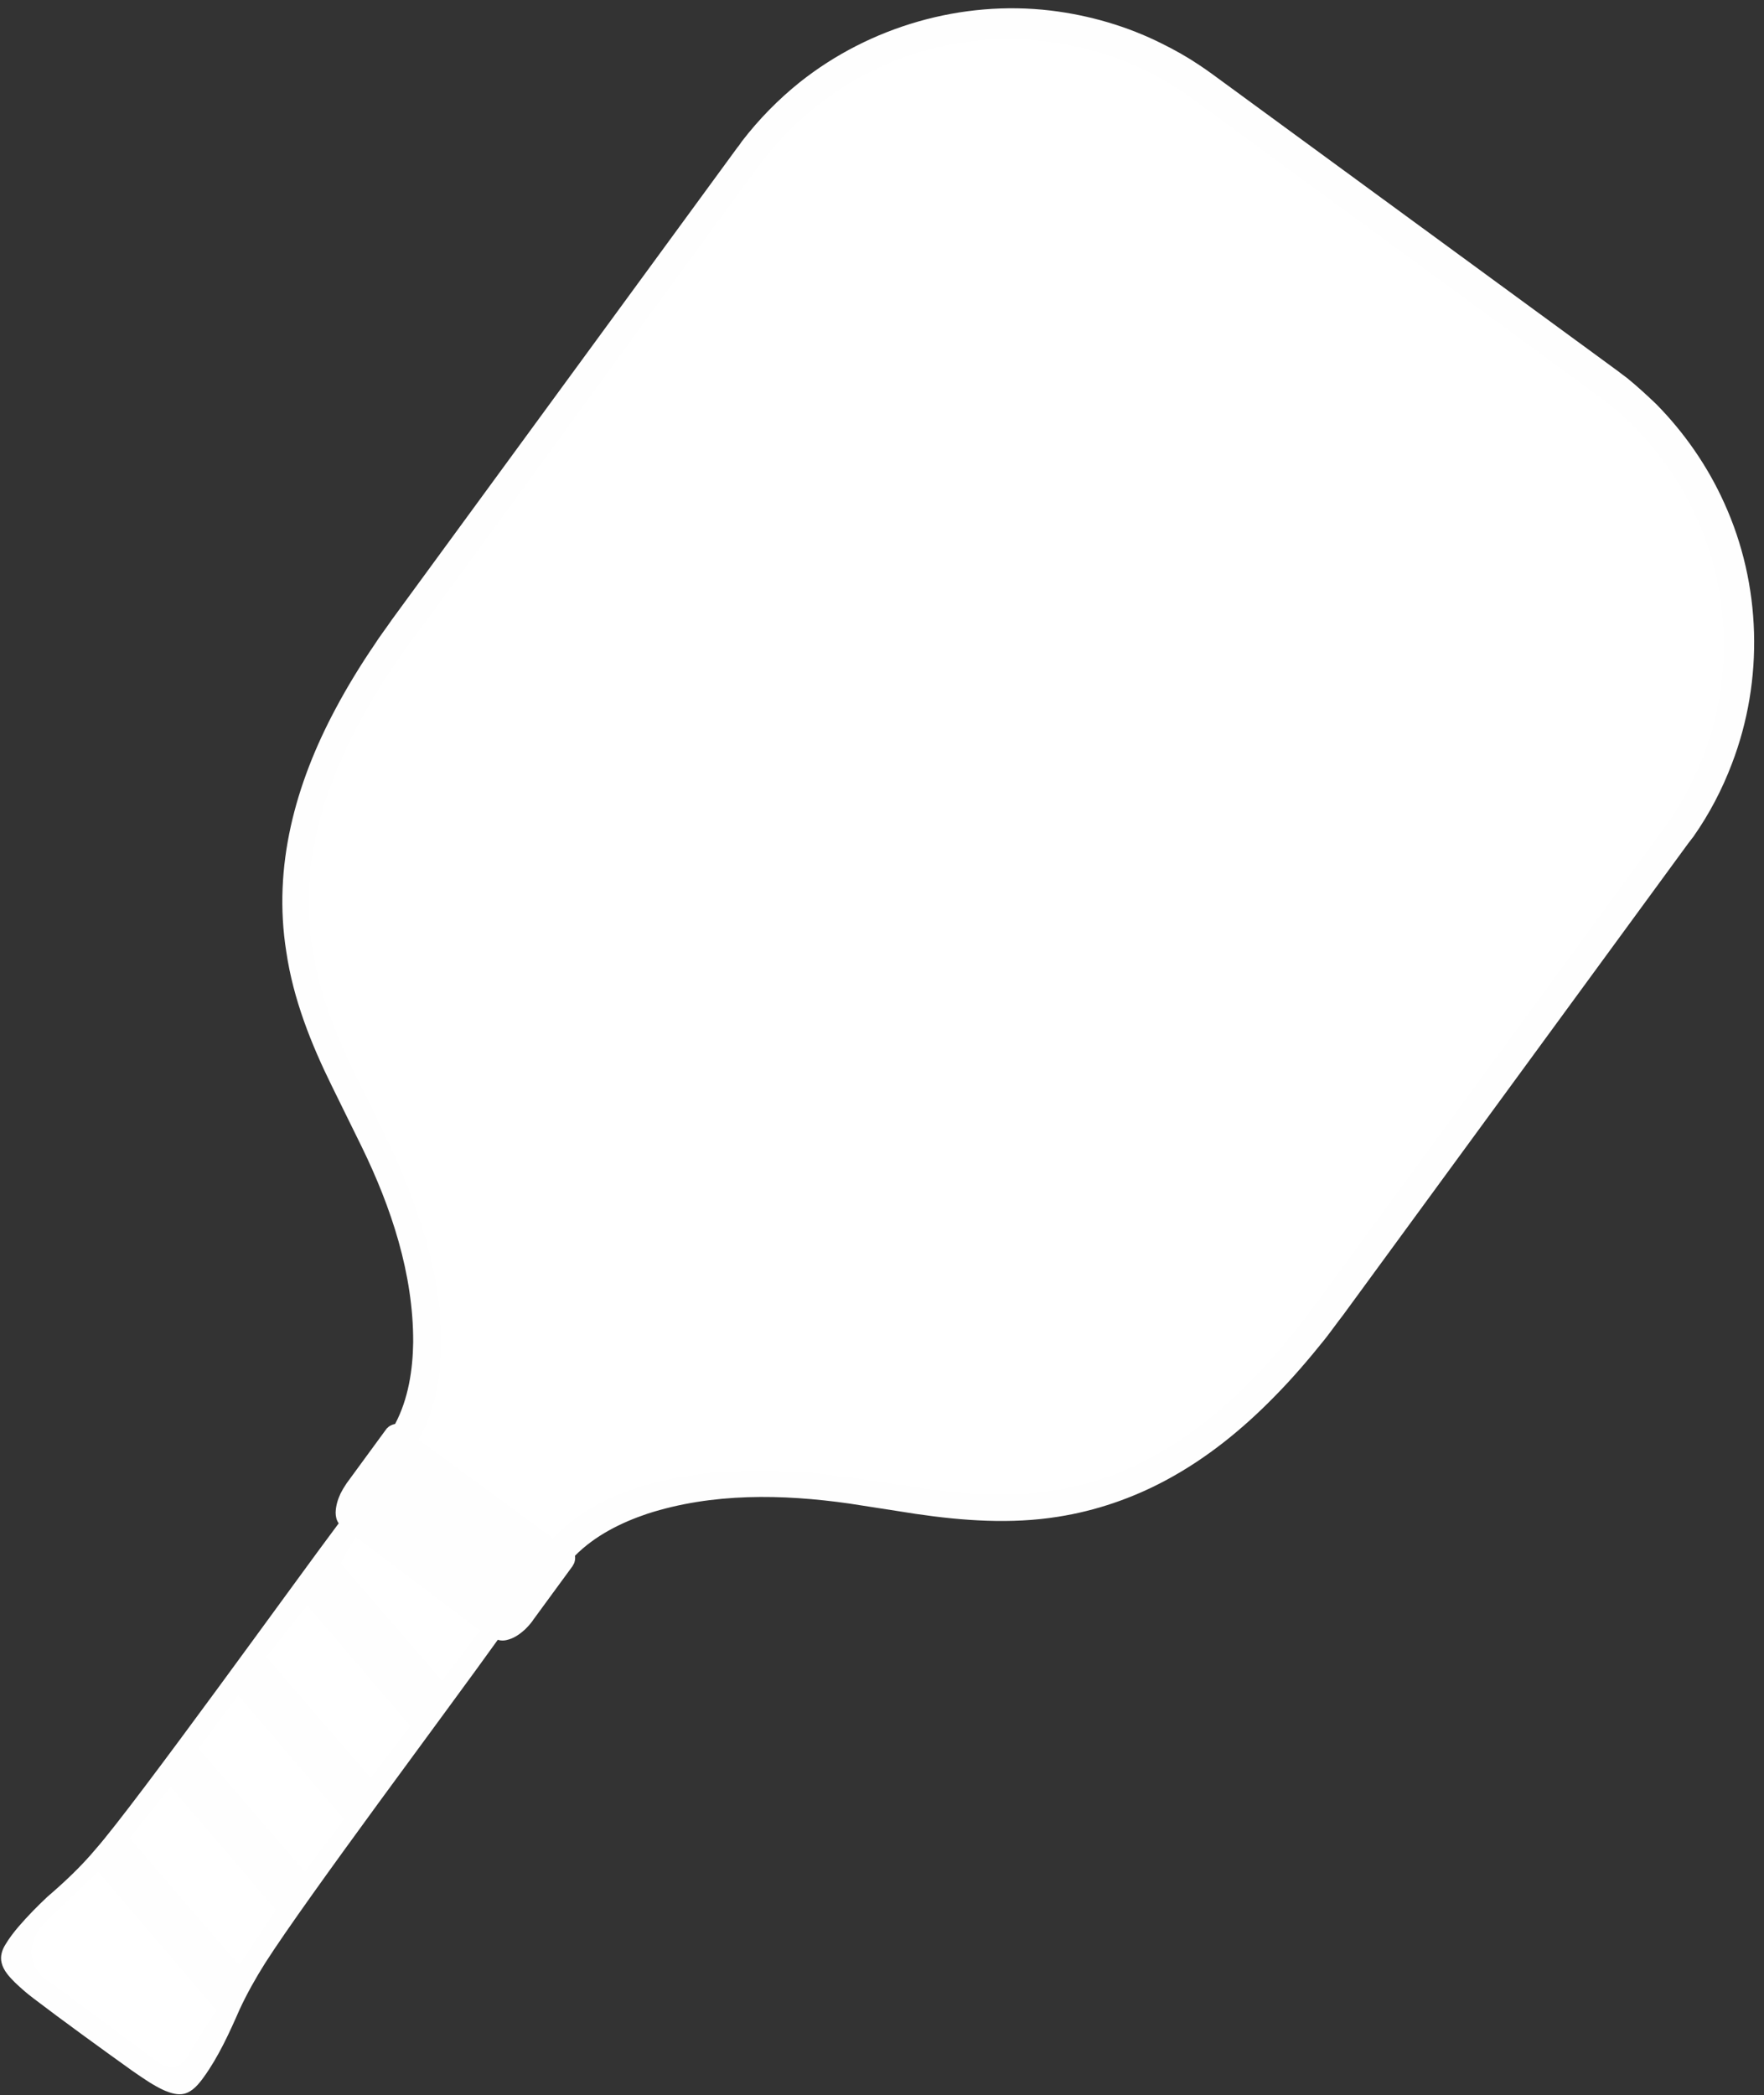
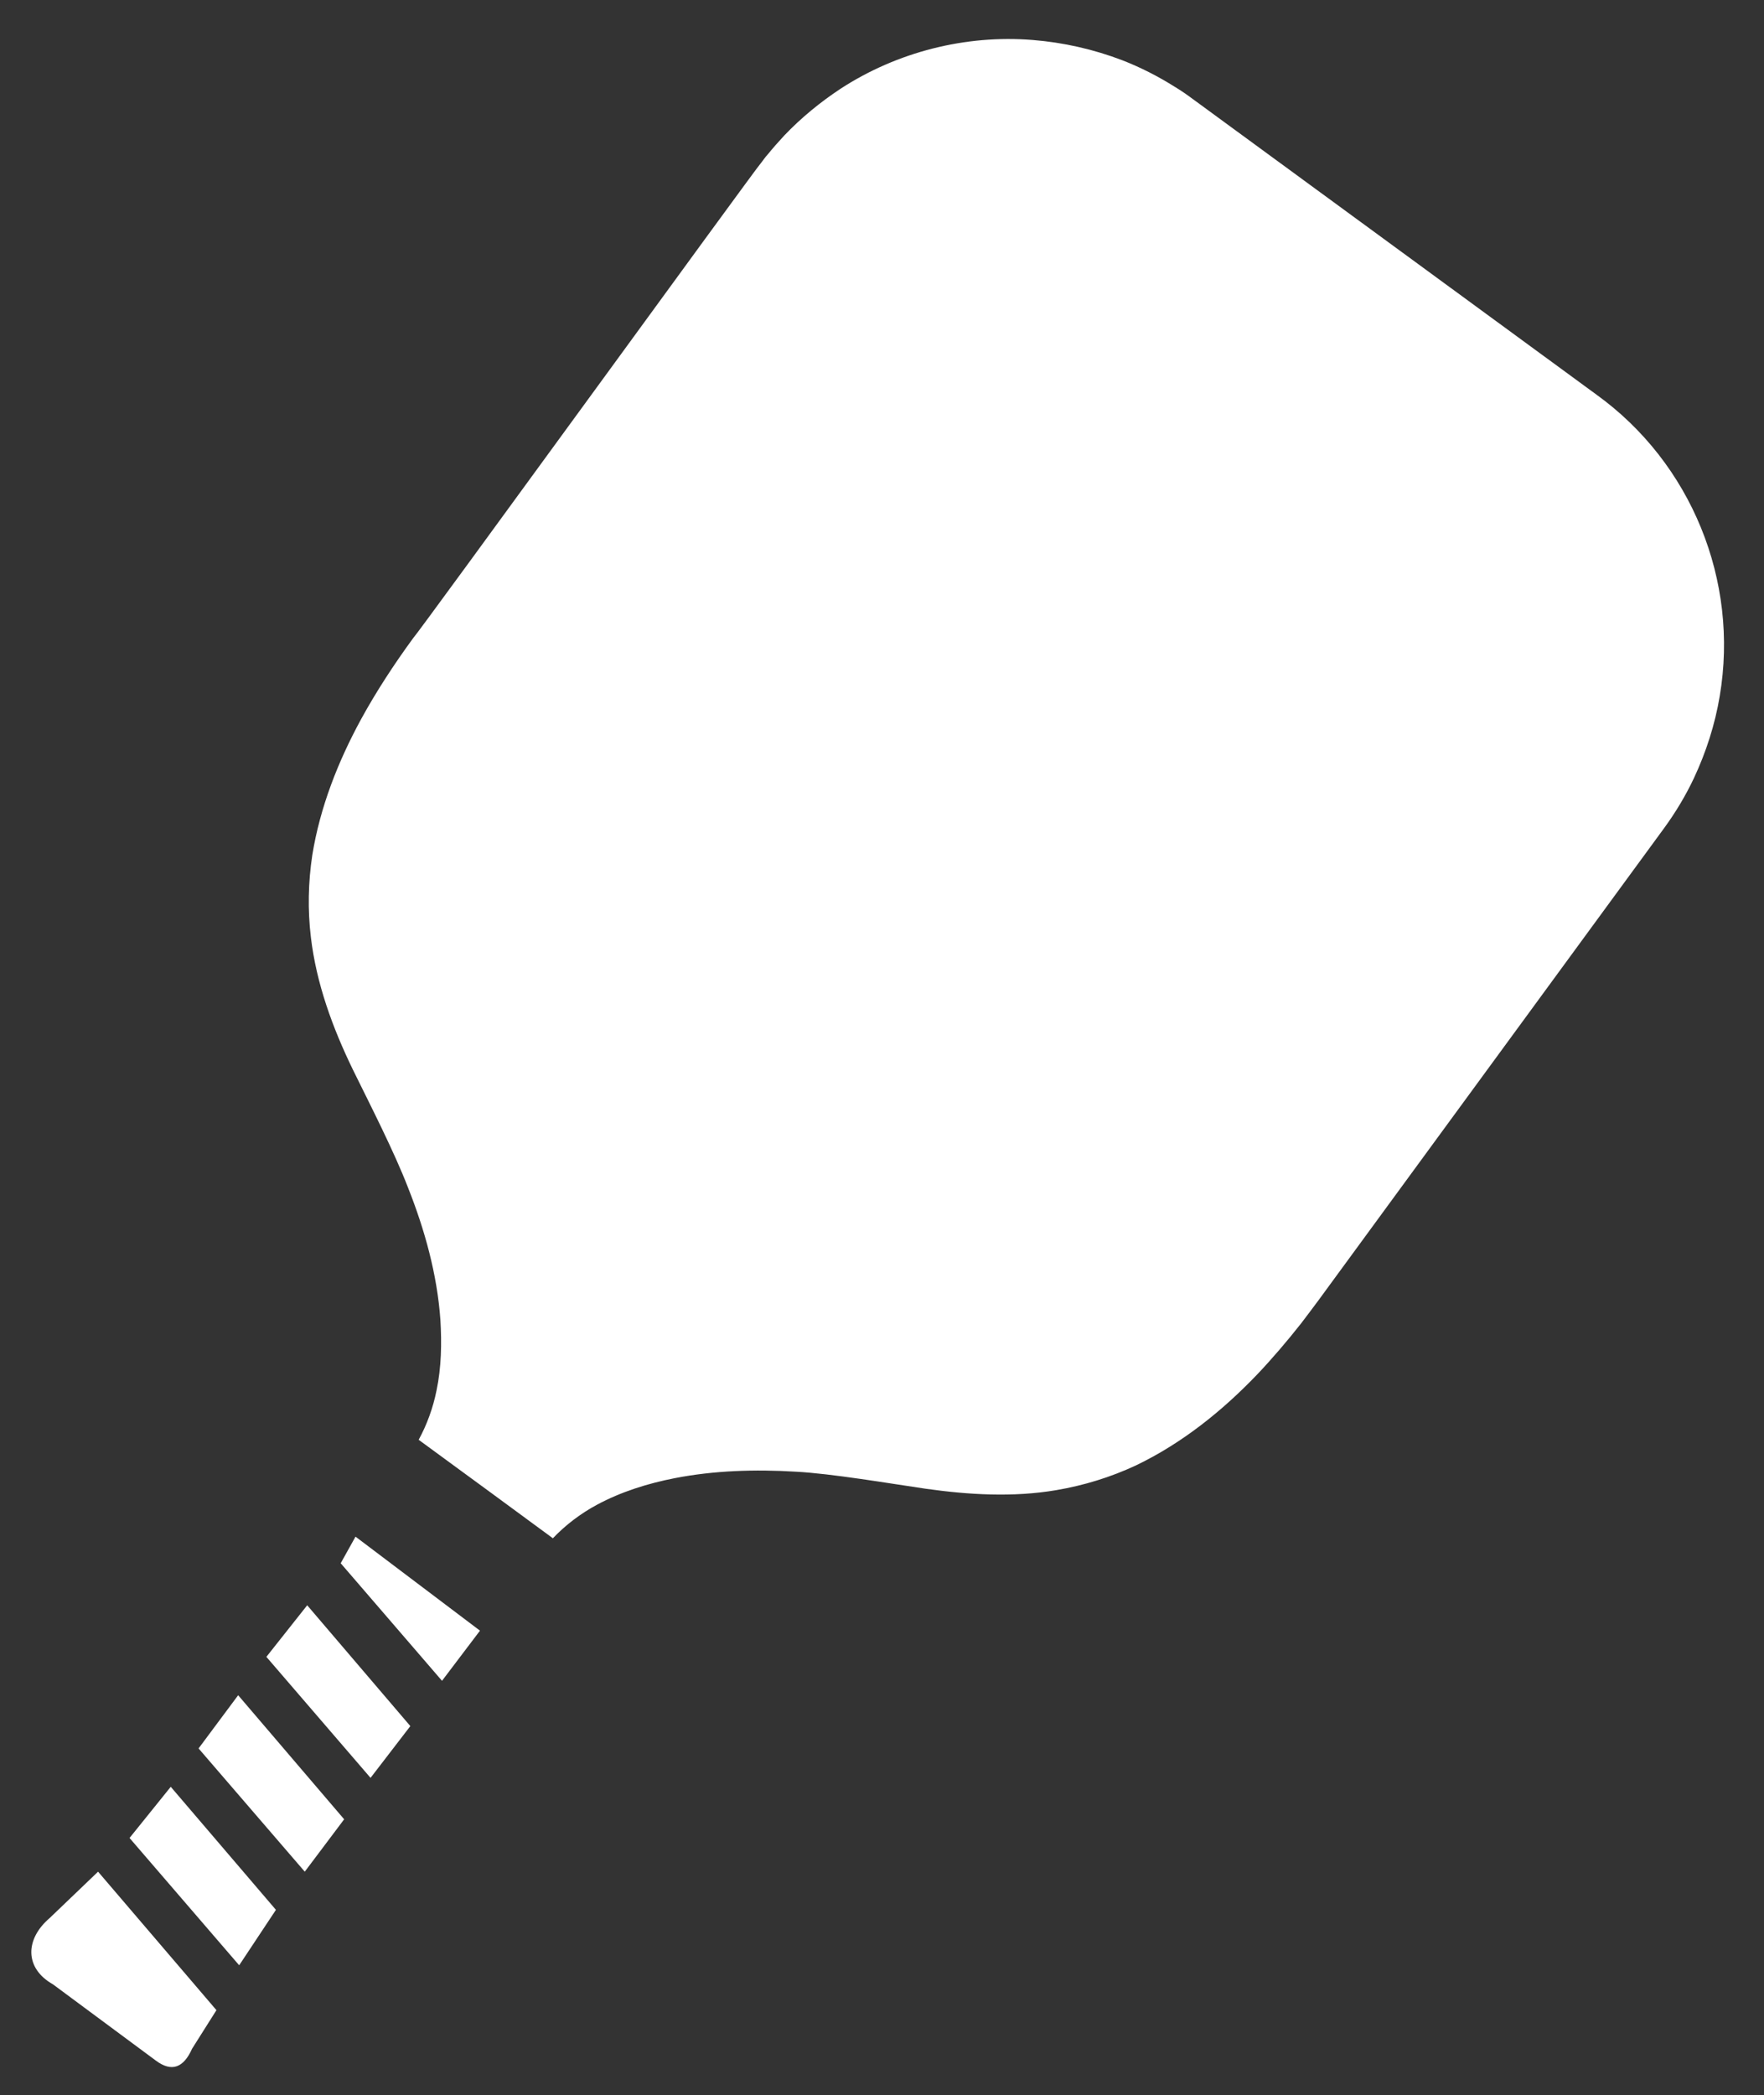
<svg xmlns="http://www.w3.org/2000/svg" fill="#fefefe" height="1031.9" preserveAspectRatio="xMidYMid meet" version="1" viewBox="-0.5 -4.1 868.8 1031.9" width="868.8" zoomAndPan="magnify">
  <rect x="-0.5" y="-4.1" width="868.8" height="1031.9" fill="#333333" stroke="none" />
  <g id="change1_1">
-     <path d="M831.1,411.1L660.9,643.7c-2.3,2.9-6.6,8.9-9,11.9c-7.7,9.6-15.9,19.2-24.6,28c-15.9,16.3-33.8,30.8-53.9,41.5 c-16.5,8.8-34.3,14.9-52.8,17.8c-23.1,3.7-46.9,2-70-1.4l-32.8-5.1c-33-4.7-67.5-5.3-99.4,5c-13.1,4.4-25.9,10.8-35.7,20.7 c0.2,1.4,0,3-0.7,4.2c-0.2,0.2-0.3,0.6-0.5,0.9l-19.4,26.5c-0.1,0.2-0.3,0.4-0.4,0.6c-1.1,1.5-2.2,2.7-3.5,4c-2.3,2.1-5,4.1-8,5 c-1.8,0.6-3.7,0.8-5.5,0.2l-0.1,0.1C220.9,836.8,151,930,130.1,962.7c-4.6,7.3-9,15.1-12.6,22.9c-5,11.4-10.5,23.5-17.8,33.5 c-2.4,3.3-5.4,7-9.6,8c-3.1,0.7-6.3-0.3-9.3-1.5c-5.7-2.5-11-6.3-16.1-9.8c-14-10-35.1-25.3-48.7-35.7c-3.2-2.4-6.4-5.2-9.2-7.9 c-2.7-2.7-5.6-5.8-6.5-9.6c-0.8-3.2,0.2-6.3,1.8-8.9c1.9-3.2,4.2-6.2,6.6-9c4.4-5.1,9.2-10,14.1-14.6c8.5-7.3,16.6-14.9,23.8-23.5 c19.4-22,100.2-134.5,119.6-160.3c0.1-0.1,0.1-0.1,0.1-0.2c-1.1-1.5-1.5-3.4-1.5-5.3c0.1-3.2,1-6.3,2.4-9.3c0.8-1.6,1.7-3.1,2.7-4.6 c0.1-0.2,0.3-0.4,0.4-0.6l19.4-26.5c0.2-0.2,0.4-0.6,0.7-0.7c0.8-1,2.3-1.6,3.7-1.9c6.5-12.3,8.7-26.5,8.9-40.3 c0.1-33.6-10.8-66.4-25.4-96.3L163,530.9c-10.3-20.9-19.1-43-22.5-66.3c-6.7-42,4.5-82.6,24.2-119.5c5.8-10.9,12.4-21.7,19.3-31.8 c2.1-3.4,6.3-8.9,8.5-12.2L362.7,68.5c0.6-0.6,1.7-2.3,2.2-3c8.3-10.8,17.9-20.6,28.5-29.1C428,8.9,473.3-4.1,517,1.1 c19,2.3,37.7,7.7,54.8,16.3c6.3,3.1,12.5,6.6,18.3,10.5c1.9,1.3,4.2,2.8,6.2,4.3l99.3,72.7l99.3,72.7l1.5,1.1c1.2,1,3.2,2.4,4.5,3.4 c4.9,4,9.7,8.4,14.3,12.8c13.9,14.1,25.4,30.7,33.5,48.7c18.3,40.1,19.6,87.2,3.8,128.4c-4.8,12.7-11.2,24.9-19,36 C832.8,408.9,831.7,410.3,831.1,411.1z" />
-   </g>
+     </g>
  <g id="change2_1">
    <path d="M846.5,338.7c-2.3,13.9-6.7,27.6-12.7,40.4c-4.1,8.7-9.1,17-14.8,24.8L648.8,636.4c-2.5,3.4-6,8-8.5,11.3 c-6.7,8.5-14.1,17.2-21.5,25c-17.2,18-37.1,34-59.8,44.9c-12.4,5.8-25.7,9.9-39.3,12.2c-21.2,3.6-43,2.3-64.3-0.7 c-17.8-2.6-46.5-7.5-64.1-8.4c-19.8-1.2-40-0.6-59.5,3.2c-13.3,2.6-26.4,6.7-38.3,13.1c-8,4.3-15.4,9.9-21.7,16.5L241.2,731 l-35.5-26c4.1-7.5,7.1-15.8,8.8-24.3c2.4-11.4,2.6-23.2,1.9-34.8c-1.6-22.4-7.7-44.3-15.9-65c-6.9-17.9-18.7-40.9-27.2-58.2 c-10-20.6-18-42.4-20.7-65.3c-1.6-13.4-1.3-27,0.7-40.3c3.8-23.6,12.7-46.2,24.1-67.1c7.5-13.7,16.3-27.1,25.5-39.7 c2.2-2,169.3-232.1,171.3-234c1-1.2,2.2-3.1,3.3-4.2c2.6-3.2,5.5-6.5,8.3-9.5c8.3-8.7,17.7-16.4,27.7-23 c27.8-18.1,61.6-26.7,94.7-24c15,1.2,30,4.6,44.1,10c9,3.5,17.6,7.9,25.7,13c2.5,1.5,5.2,3.3,7.5,5l1.5,1.1l105.3,77.1l93.4,68.4 C832.5,223.9,856.1,281.9,846.5,338.7z" fill="#ffffff" />
  </g>
  <g id="change2_2">
    <path d="M217.2,823.7l-49.9-57.9l7.3-13.1l61.3,46.3L217.2,823.7z M201.6,846l-50.8-59.5l-20.1,25.4l51.3,59.6 L201.6,846z M169,891.9l-52.2-61.1L97.3,857l52.3,60.7L169,891.9z M135.4,936.5l-51.8-60.6l-20.3,25.2l54,62.7L135.4,936.5z M94.1,1004.9l12-19l-58.3-68.2L24,940.5c-12.3,10.5-12.4,24.8,1.6,32.7l50.6,37.5C84.2,1016.7,90,1014.1,94.1,1004.9z" fill="#ffffff" />
  </g>
</svg>